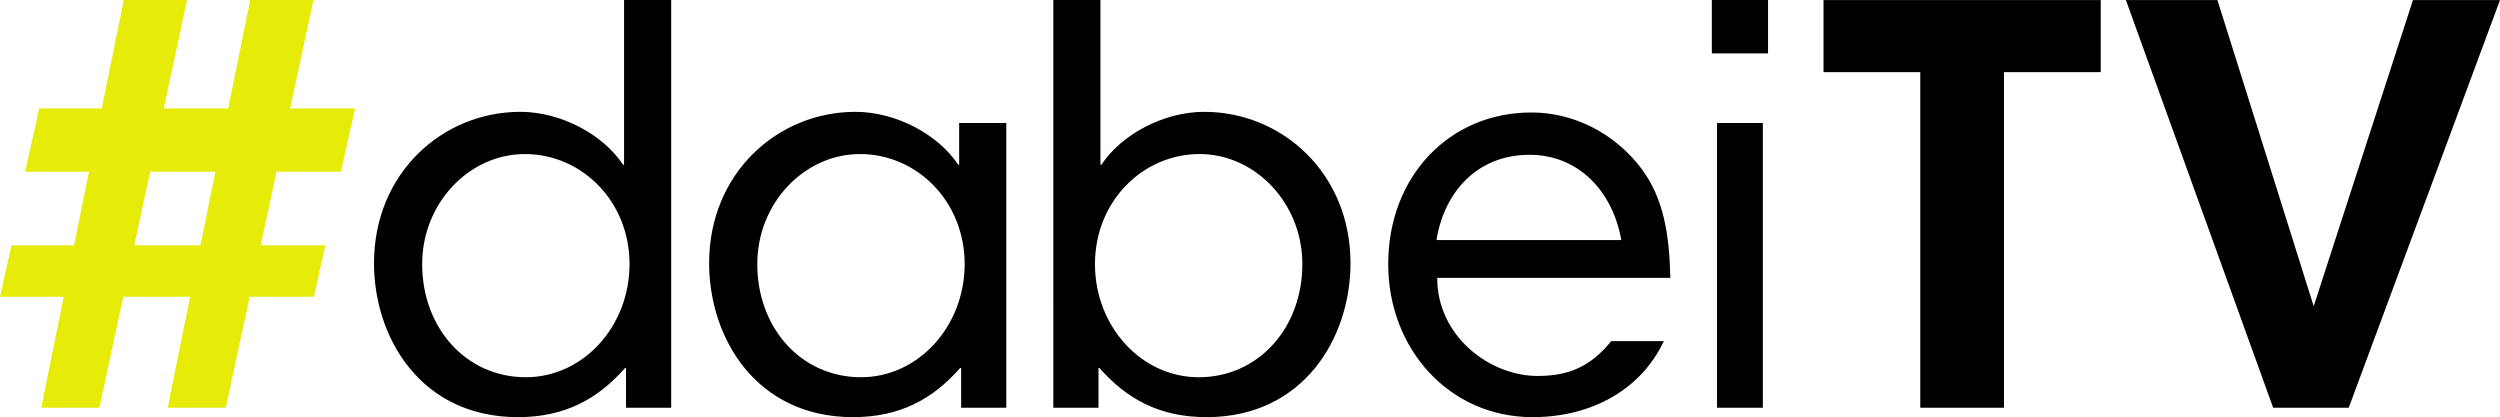
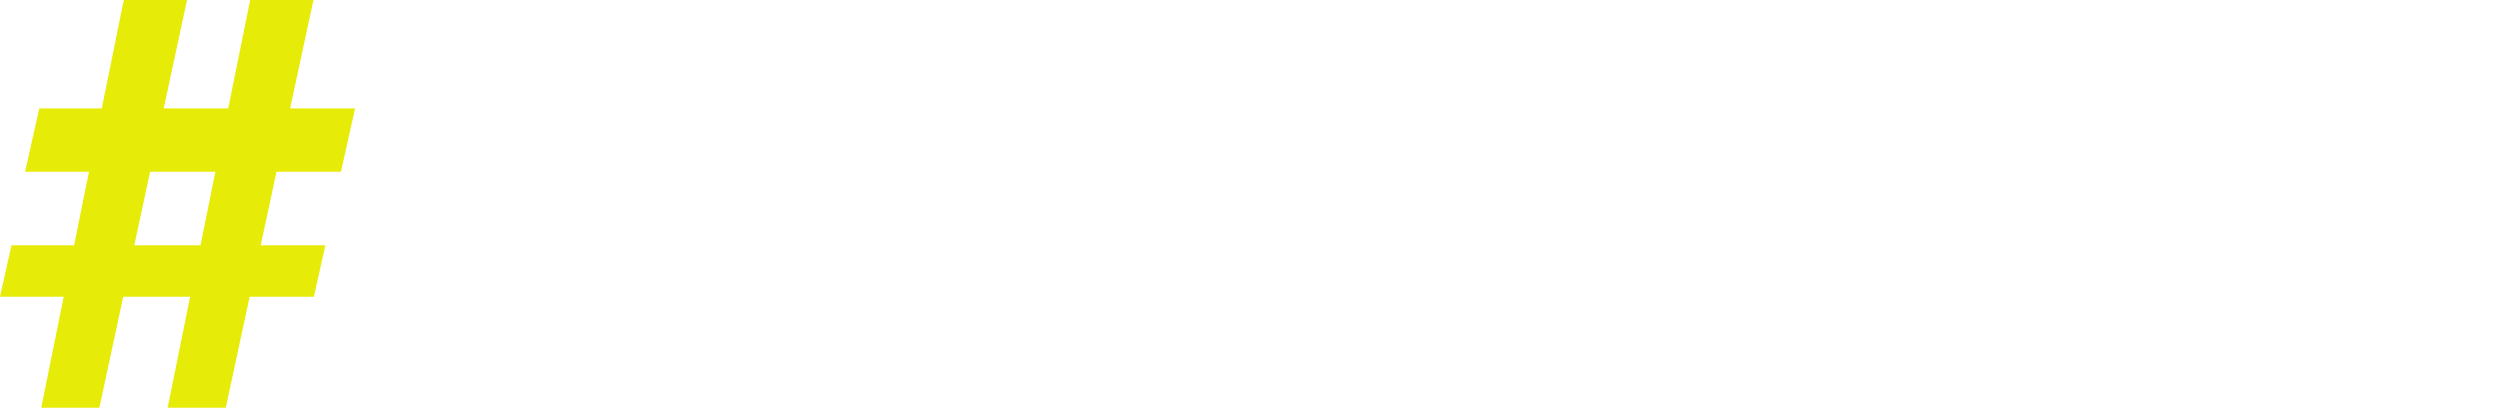
<svg xmlns="http://www.w3.org/2000/svg" overflow="visible" viewBox="0 0 551.432 92.011">
-   <path d="M148.044 89.937h-9.961v-8.77h-.216c-6.06 6.916-13.377 10.844-23.626 10.844-21.393 0-31.744-17.492-31.744-33.974 0-19.805 15.064-33.369 32.283-33.369 8.846 0 18.193 4.916 22.655 11.666h.216V0h10.393v89.937zm-32.266-55.958c-12.225 0-22.659 10.761-22.659 24.271 0 14.105 9.692 24.959 22.87 24.959 12.647 0 22.87-11.221 22.87-24.959 0-13.853-10.539-24.271-23.081-24.271zM232.335 0h10.393v36.333h.216c4.461-6.75 13.809-11.666 22.655-11.666 17.22 0 32.285 13.564 32.285 33.369 0 16.482-10.352 33.974-31.745 33.974-10.249 0-17.566-3.928-23.626-10.844h-.216v8.77h-9.961V0zm9.185 58.25c0 13.738 10.223 24.959 22.87 24.959 13.179 0 22.872-10.854 22.872-24.959 0-13.51-10.435-24.271-22.661-24.271-12.542 0-23.081 10.418-23.081 24.271zM221.961 89.937H212v-8.77h-.216c-6.06 6.916-13.377 10.844-23.626 10.844-21.393 0-31.744-17.492-31.744-33.974 0-19.805 15.064-33.369 32.283-33.369 8.846 0 18.193 4.916 22.655 11.666h.216v-9.208h10.393v62.811zm-32.266-55.958c-12.225 0-22.659 10.761-22.659 24.271 0 14.105 9.692 24.959 22.87 24.959 12.647 0 22.87-11.221 22.87-24.959 0-13.853-10.539-24.271-23.081-24.271zM317.015 61.285c-.039 12.865 11.567 21.641 22.125 21.641 6.689 0 11.583-1.926 16.25-7.676h11.601c-4.766 10.189-15.33 16.761-28.979 16.761-18.297 0-31.811-15.012-31.811-33.743 0-19.331 13.451-33.459 31.595-33.459 9.278 0 18.245 4.503 24.178 12.274 4.946 6.571 6.229 14.42 6.46 24.201h-51.419zm40.599-8.335c-1.883-10.722-9.4-18.804-20.238-18.804-11.66 0-18.858 8.348-20.528 18.804h40.766zM377.582 0h12.402v11.781h-12.402V0zm1.147 27.125h10.107v62.812h-10.107V27.125zM423.561 15.916h-21.344V.021h61.148v15.895H442.02v74.021h-18.46V15.916zM468.917.021h20.192l21.23 67.52 21.89-67.52h19.202l-33.364 89.916h-16.666L468.917.021z" />
  <path fill="#E6EB08" d="M75.205 37.874l3.118-13.958H63.996L69.138 0H55.181L50.34 23.917H36.113L41.255 0H27.298l-4.841 23.917H8.661L5.542 37.874h14.089l-3.285 16.23H2.534L0 65.447h14.051l-4.957 24.49h12.823l5.266-24.489h14.75l-4.957 24.489H49.8l5.266-24.489h14.172l2.534-11.343H57.505l3.49-16.23h14.21zm-30.976 16.23H29.622l3.49-16.23h14.403l-3.286 16.23z" />
</svg>